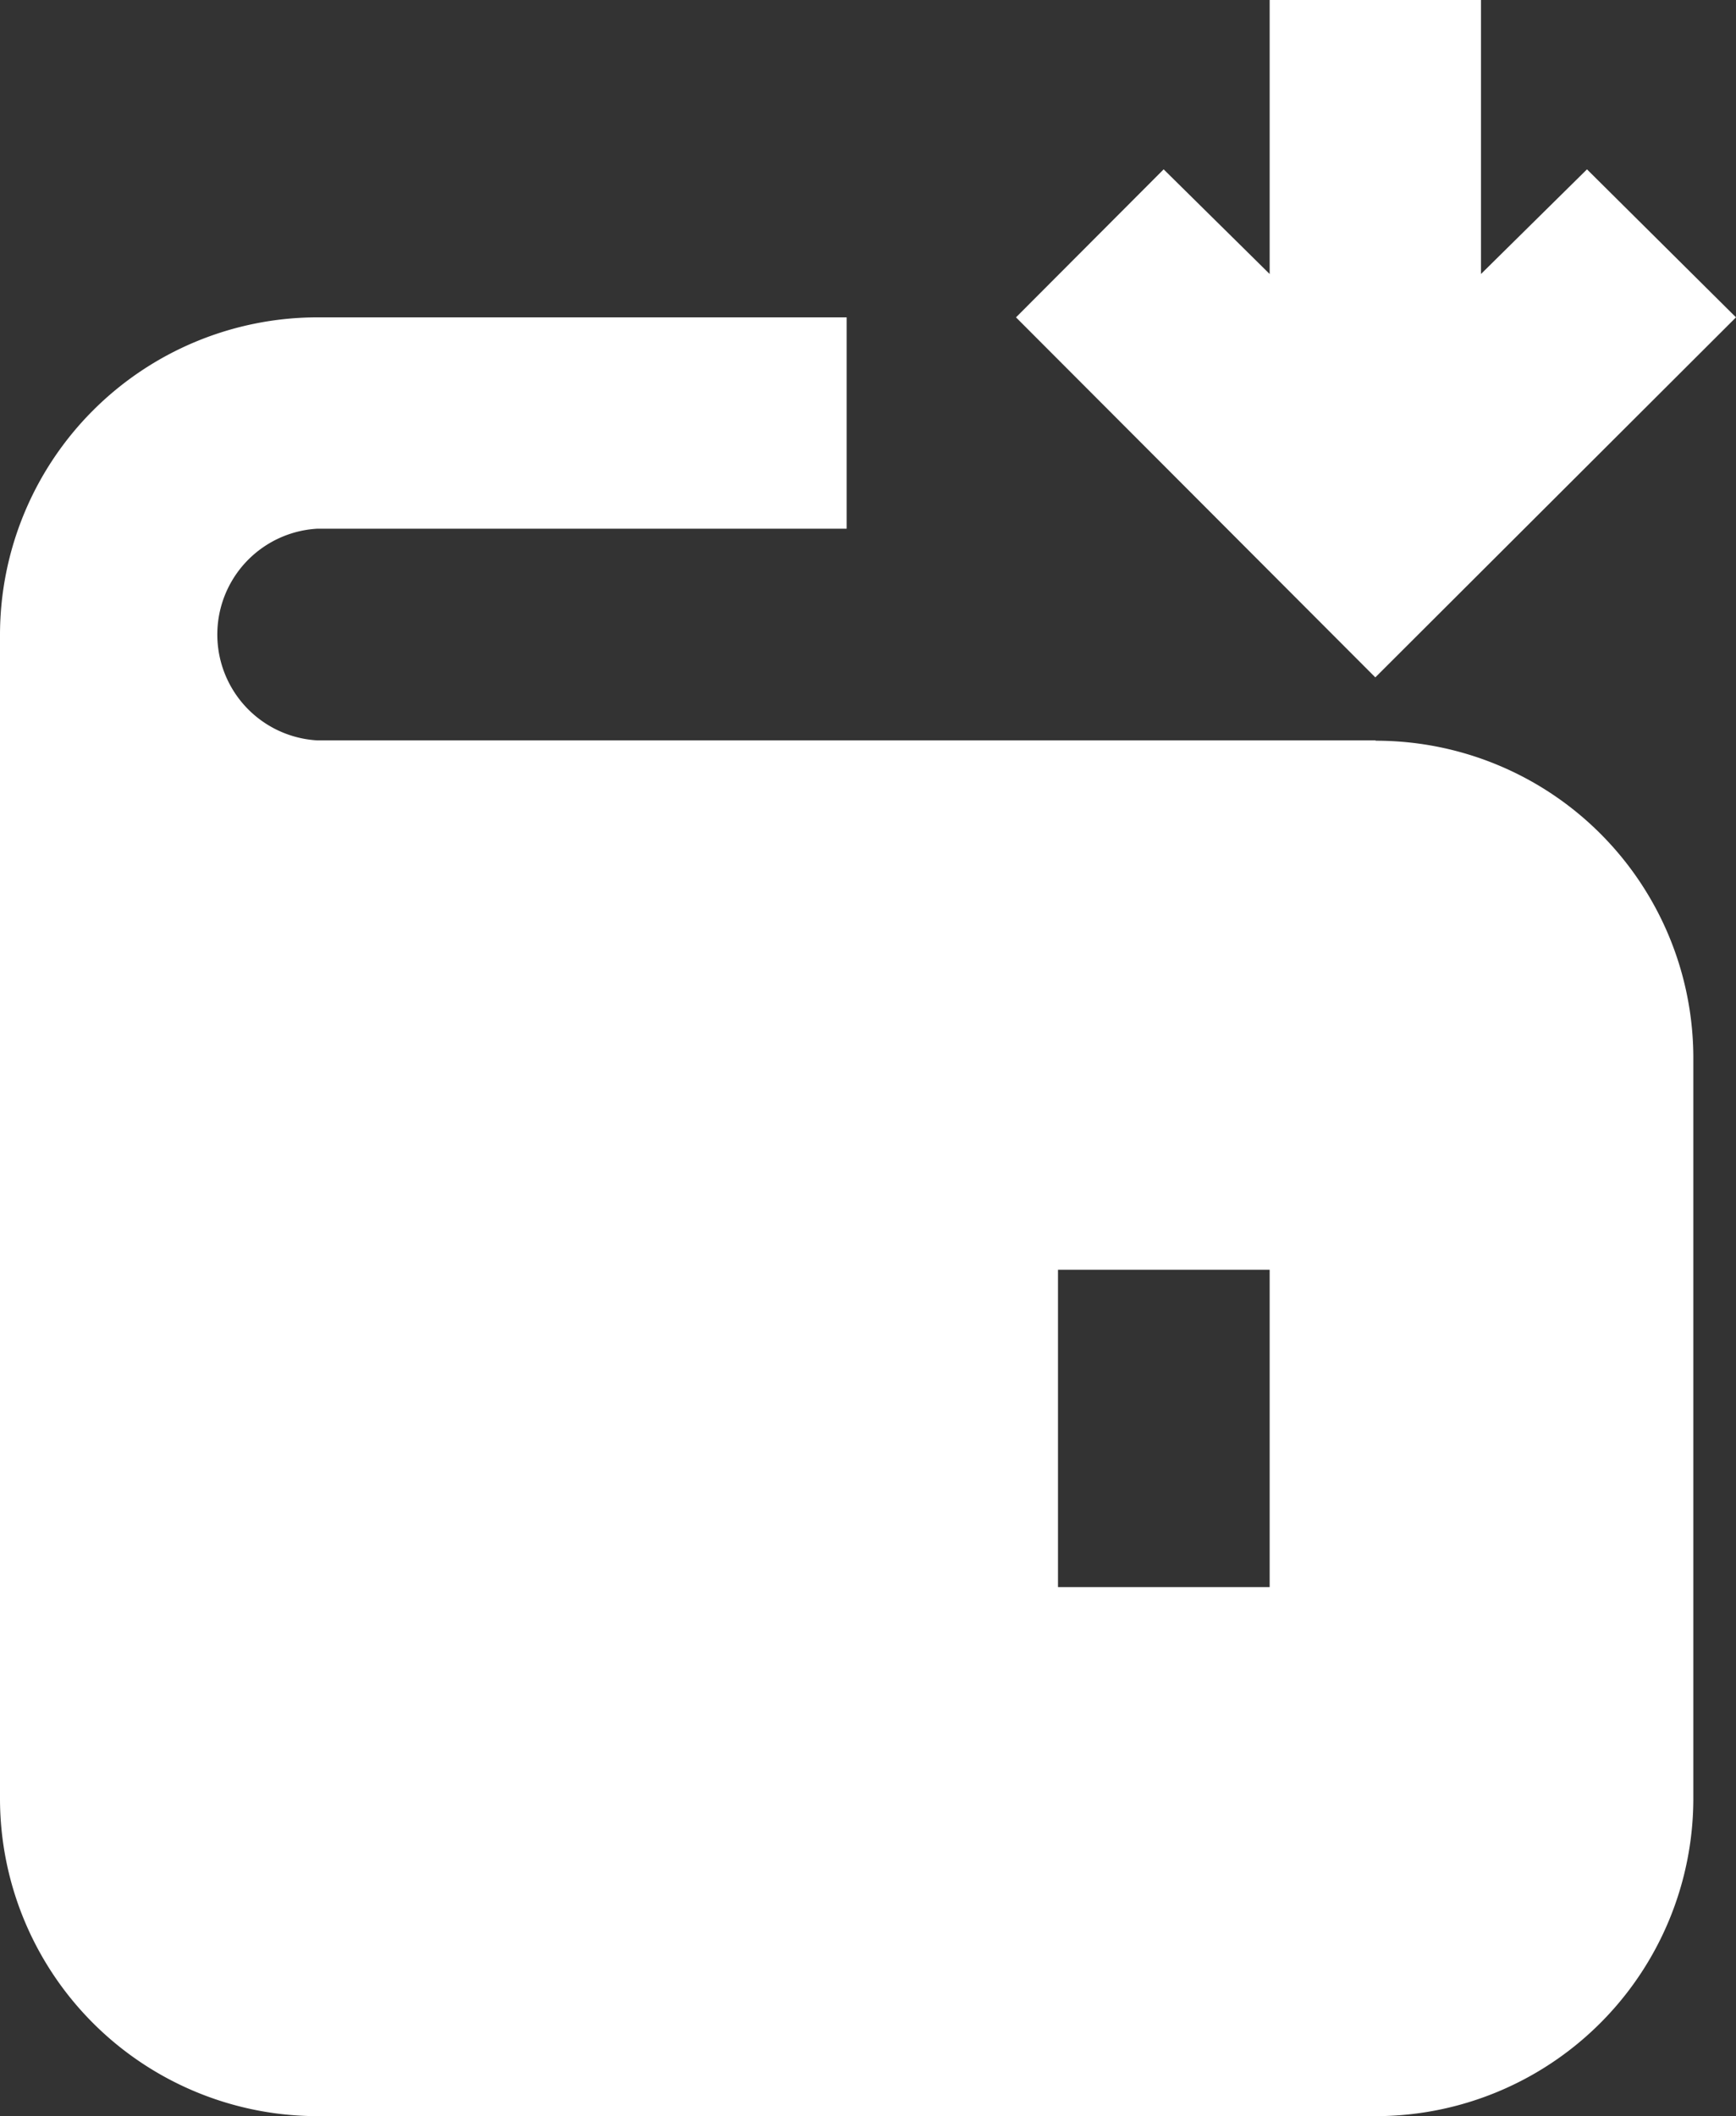
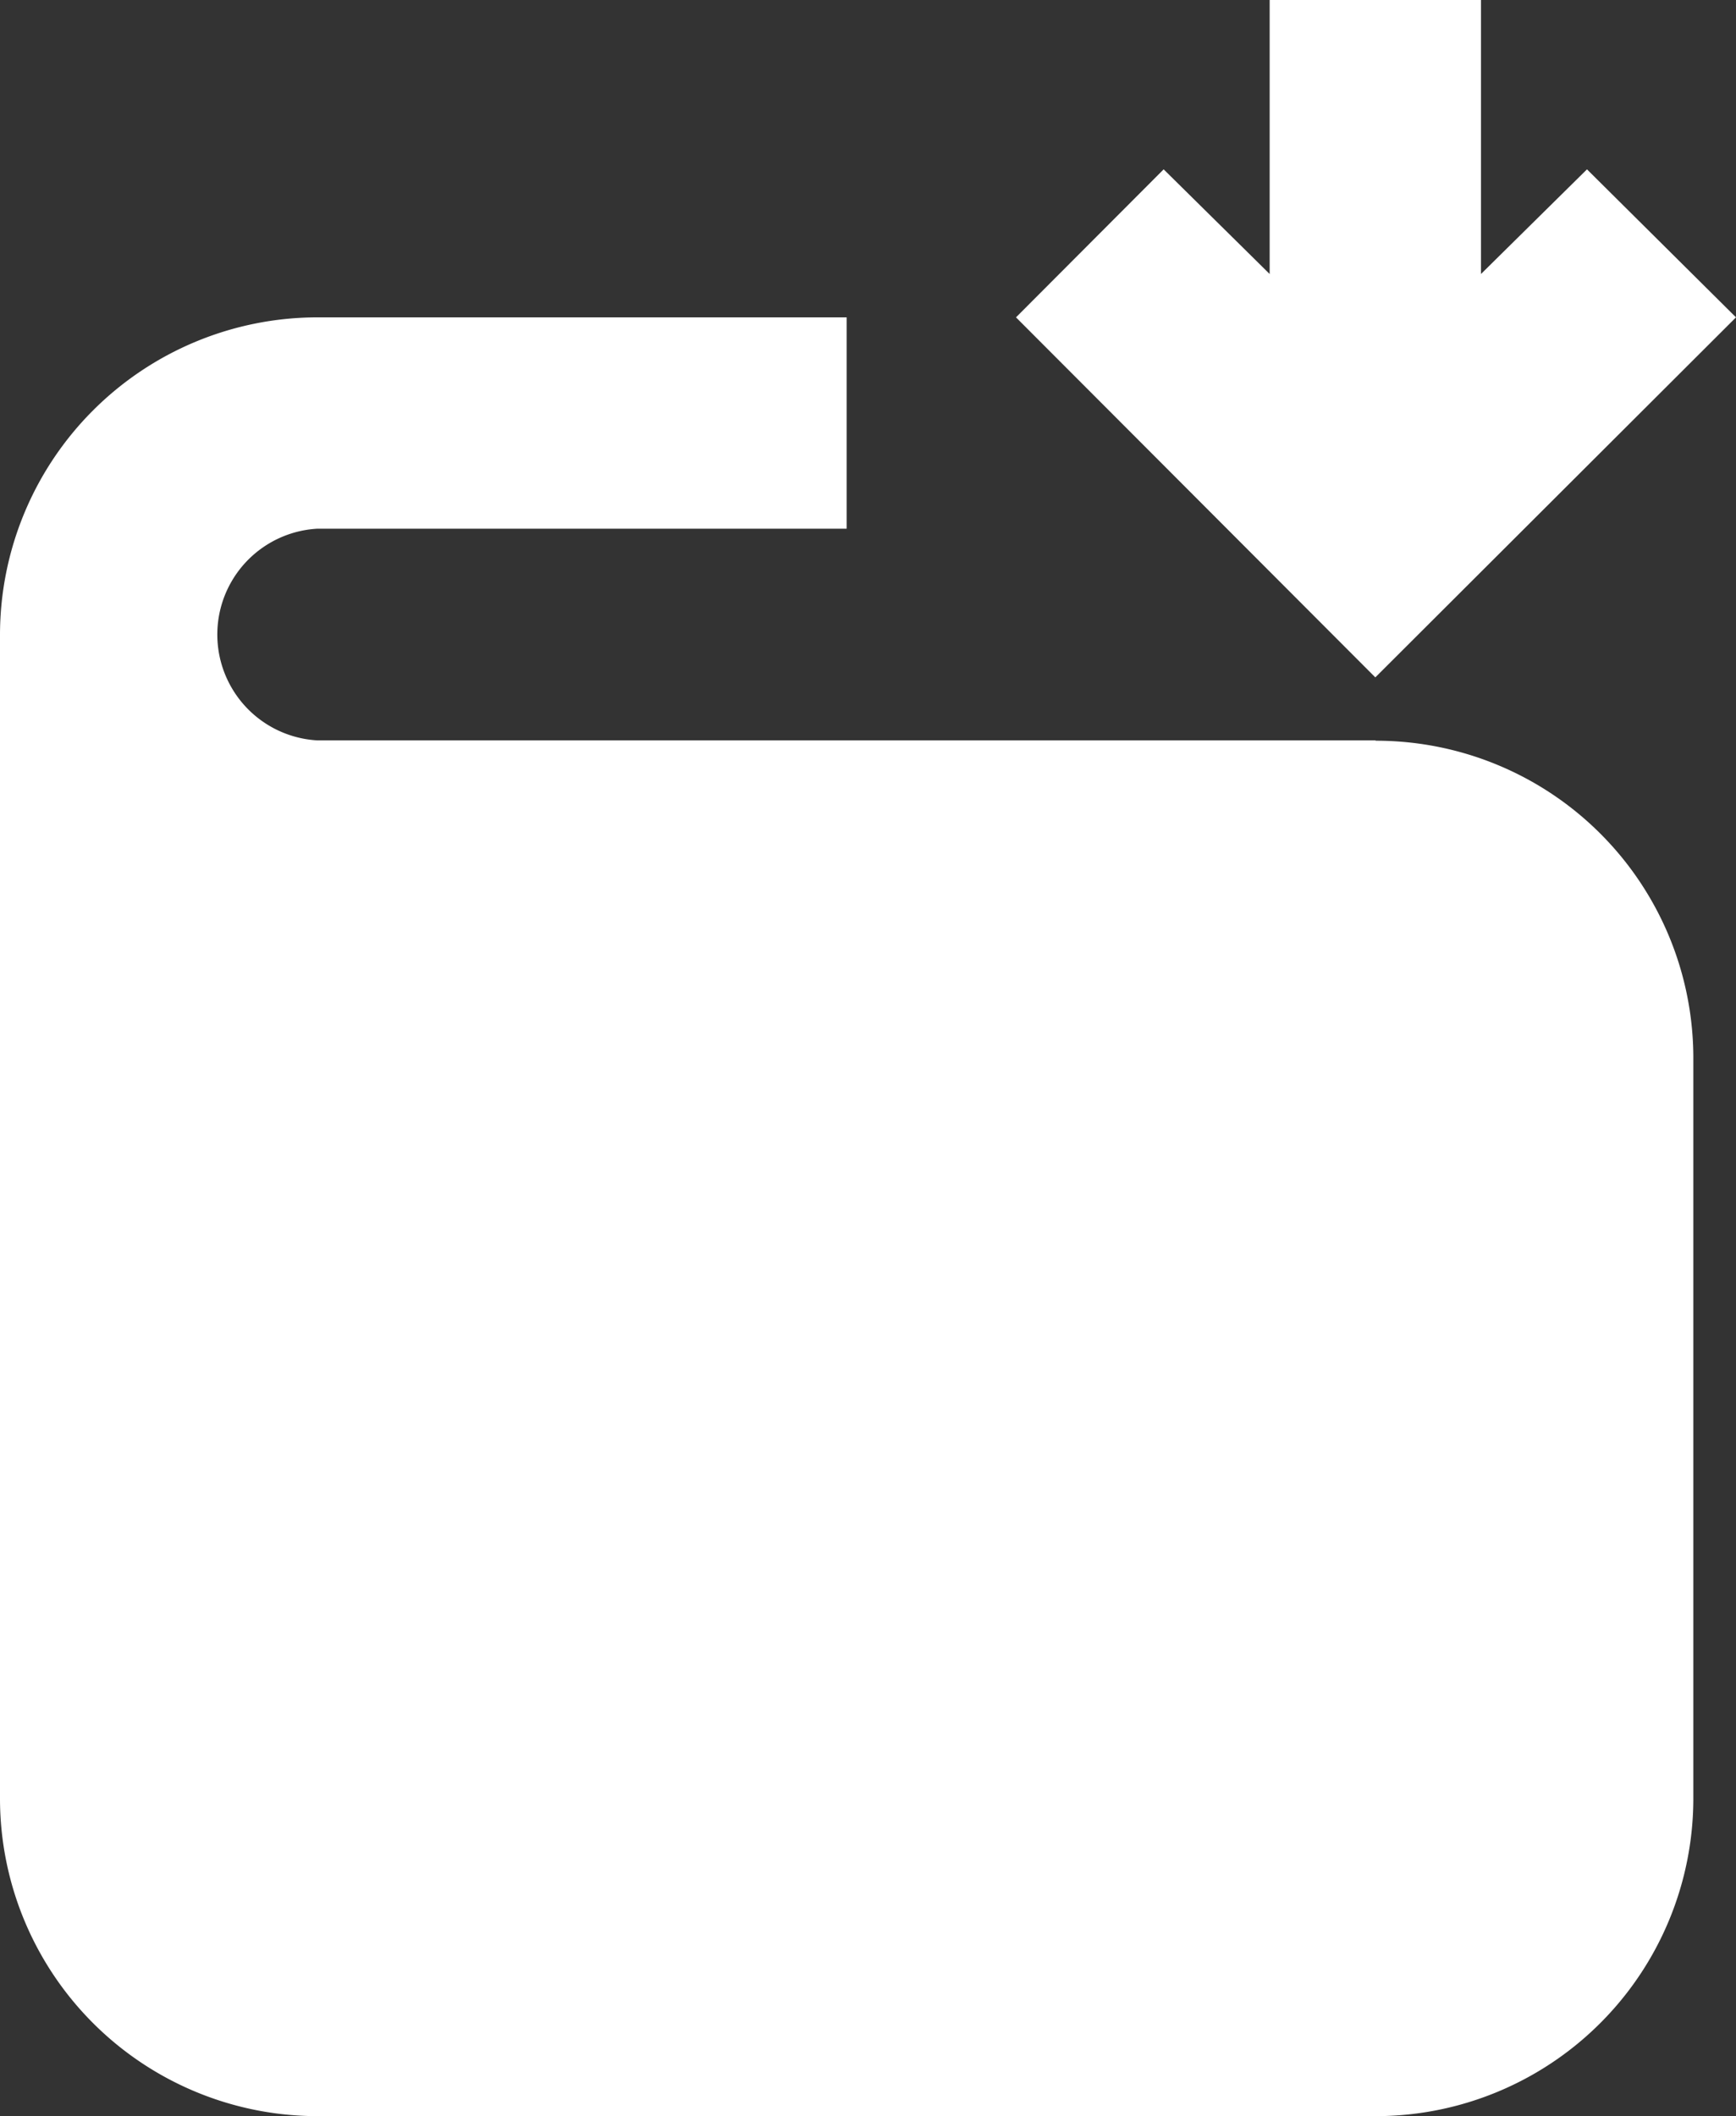
<svg xmlns="http://www.w3.org/2000/svg" viewBox="0 0 51.26 62.48">
  <rect x="0" y="0" width="51.26" height="62.48" fill="#333333" stroke="none" />
  <defs>
    <style>.cls-1{fill:#fff;}</style>
  </defs>
  <g id="Layer_2" data-name="Layer 2">
    <g id="Layer_1-2" data-name="Layer 1">
-       <path class="cls-1" d="M51.26,9.37,46.86,5,43.73,8.09V0H37.49V8.09L34.36,5,30,9.37,40.61,20ZM37.49,46.86H31.24V37.49h6.25Zm3.12-25H9.37a3.13,3.13,0,0,1,0-6.25H25V9.37H9.37A9.38,9.38,0,0,0,0,18.74V53.11a9.38,9.38,0,0,0,9.37,9.37H40.61A9.38,9.38,0,0,0,50,53.11V31.24a9.37,9.37,0,0,0-9.37-9.37" />
+       <path class="cls-1" d="M51.26,9.37,46.86,5,43.73,8.09V0H37.49V8.09L34.36,5,30,9.37,40.61,20ZM37.49,46.86H31.24h6.25Zm3.12-25H9.37a3.13,3.13,0,0,1,0-6.25H25V9.37H9.37A9.38,9.38,0,0,0,0,18.74V53.11a9.38,9.38,0,0,0,9.37,9.37H40.61A9.38,9.38,0,0,0,50,53.11V31.24a9.37,9.37,0,0,0-9.37-9.37" />
    </g>
  </g>
</svg>